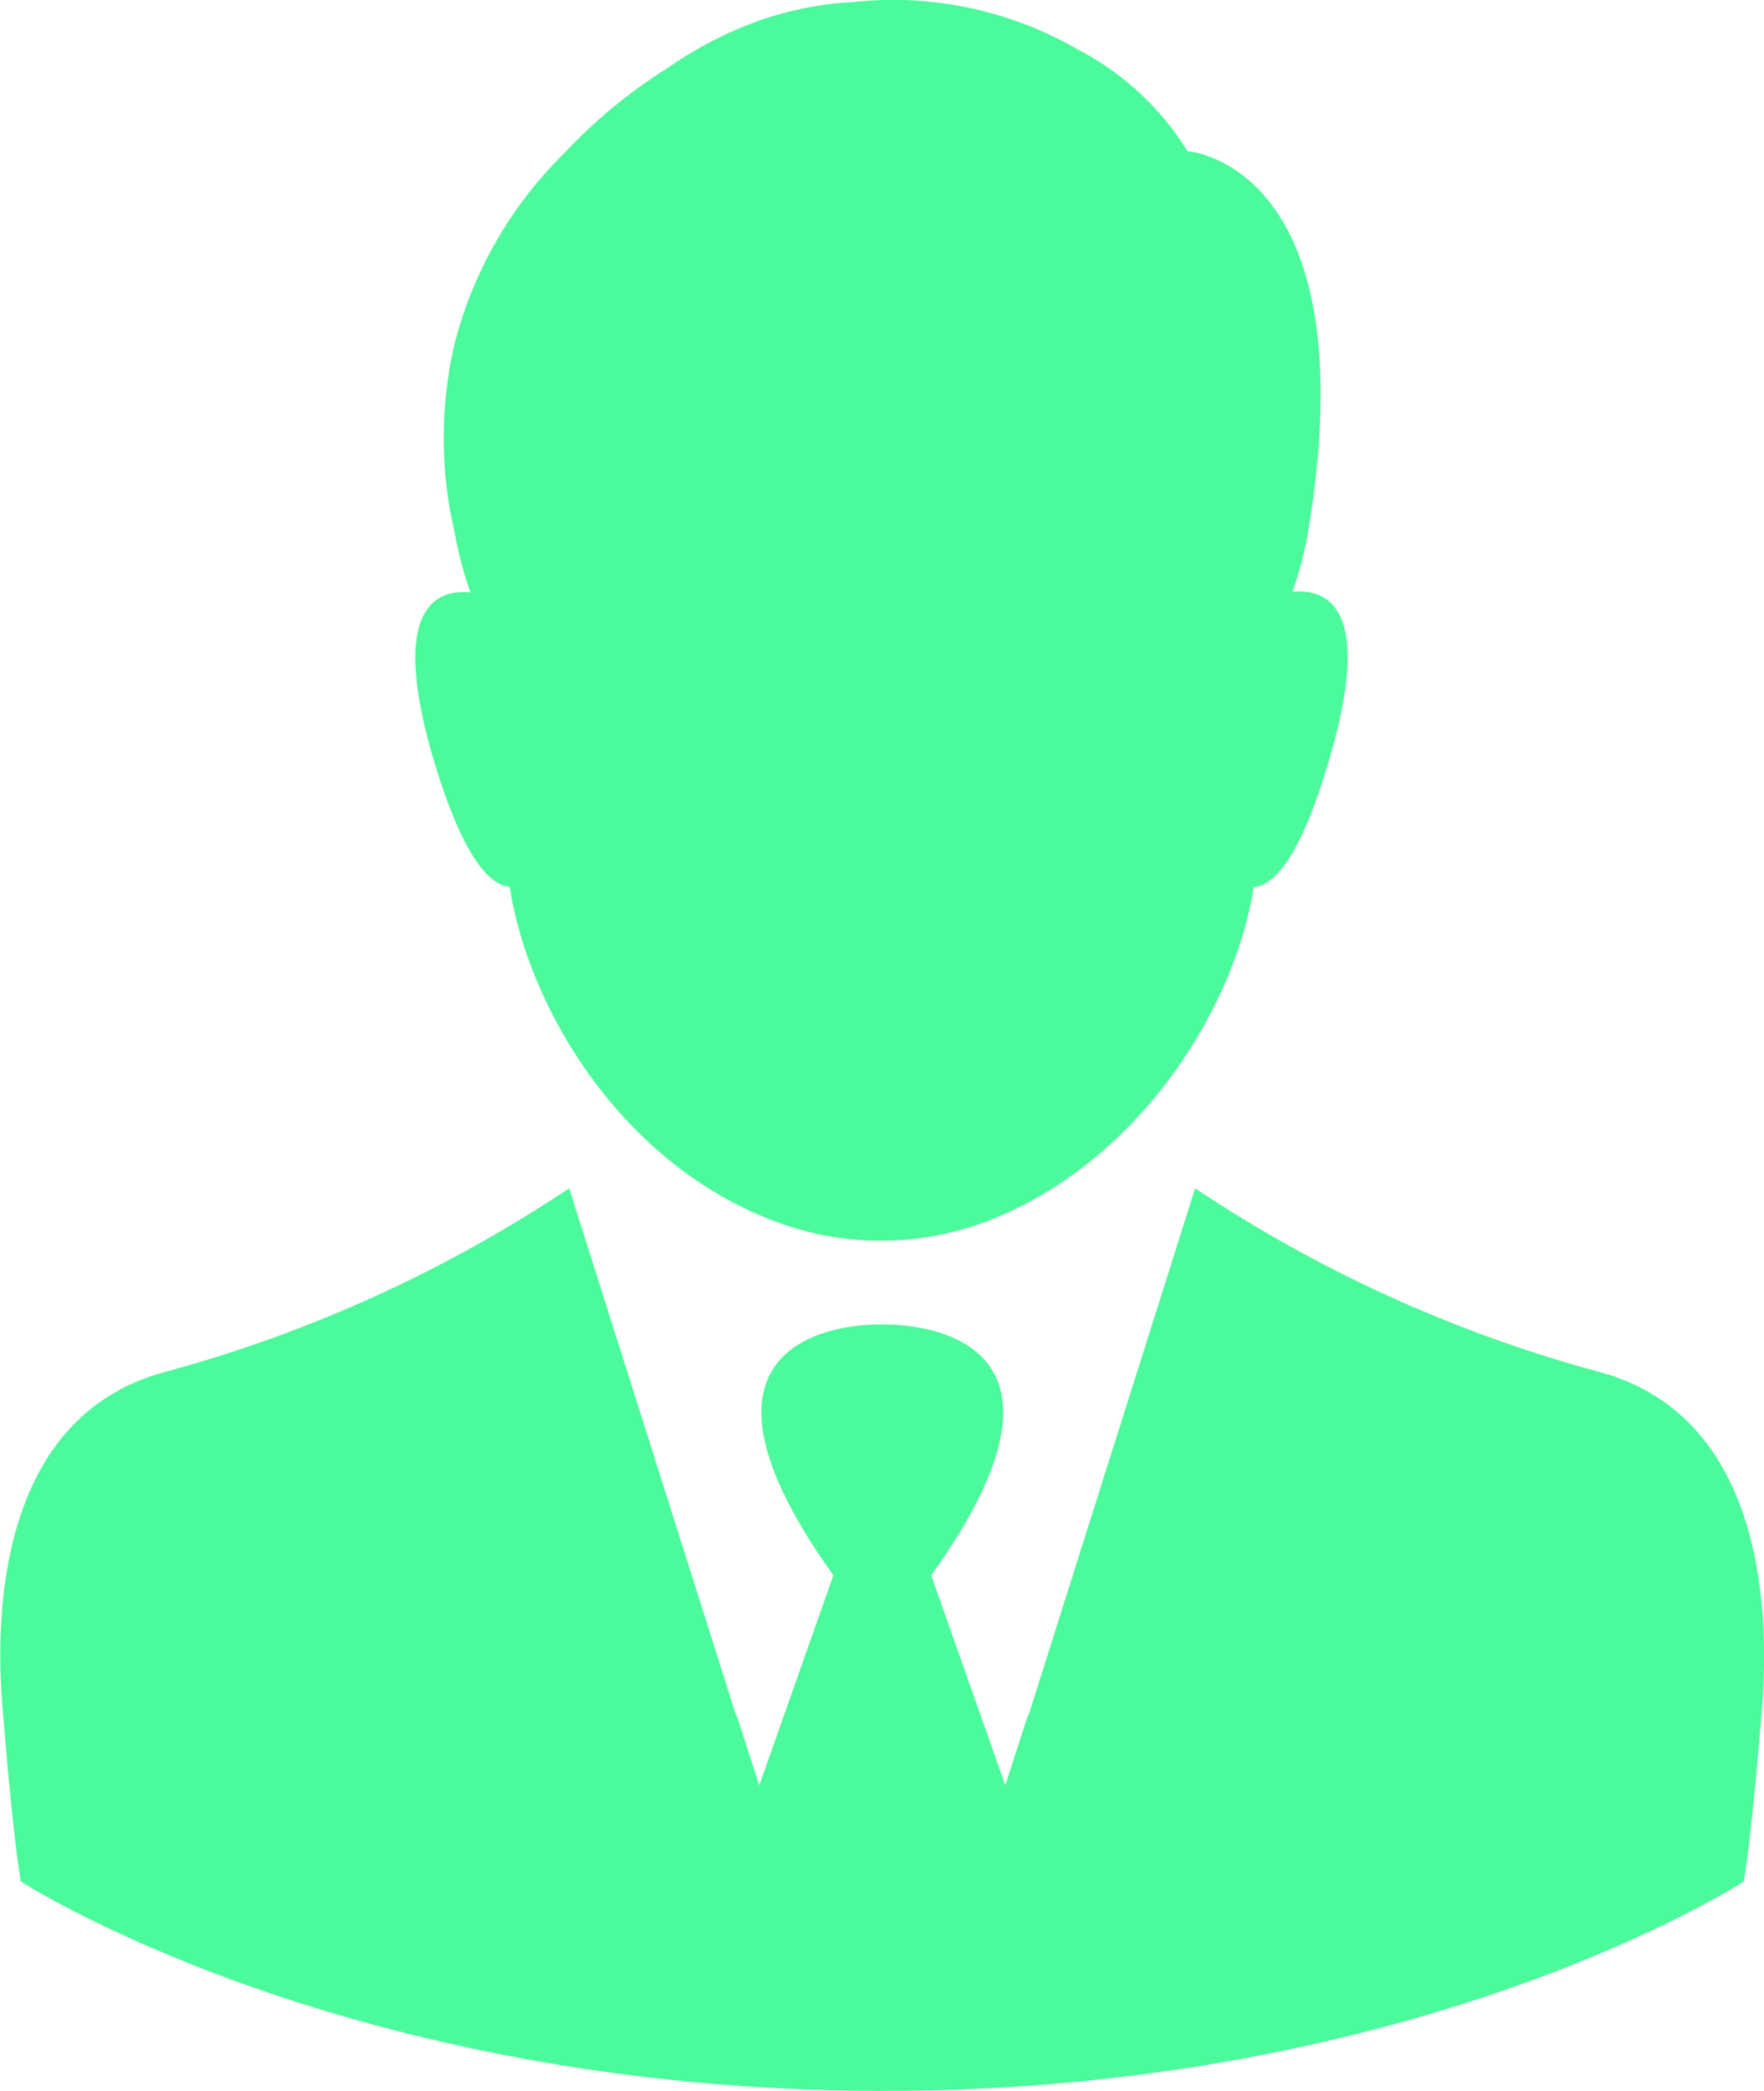
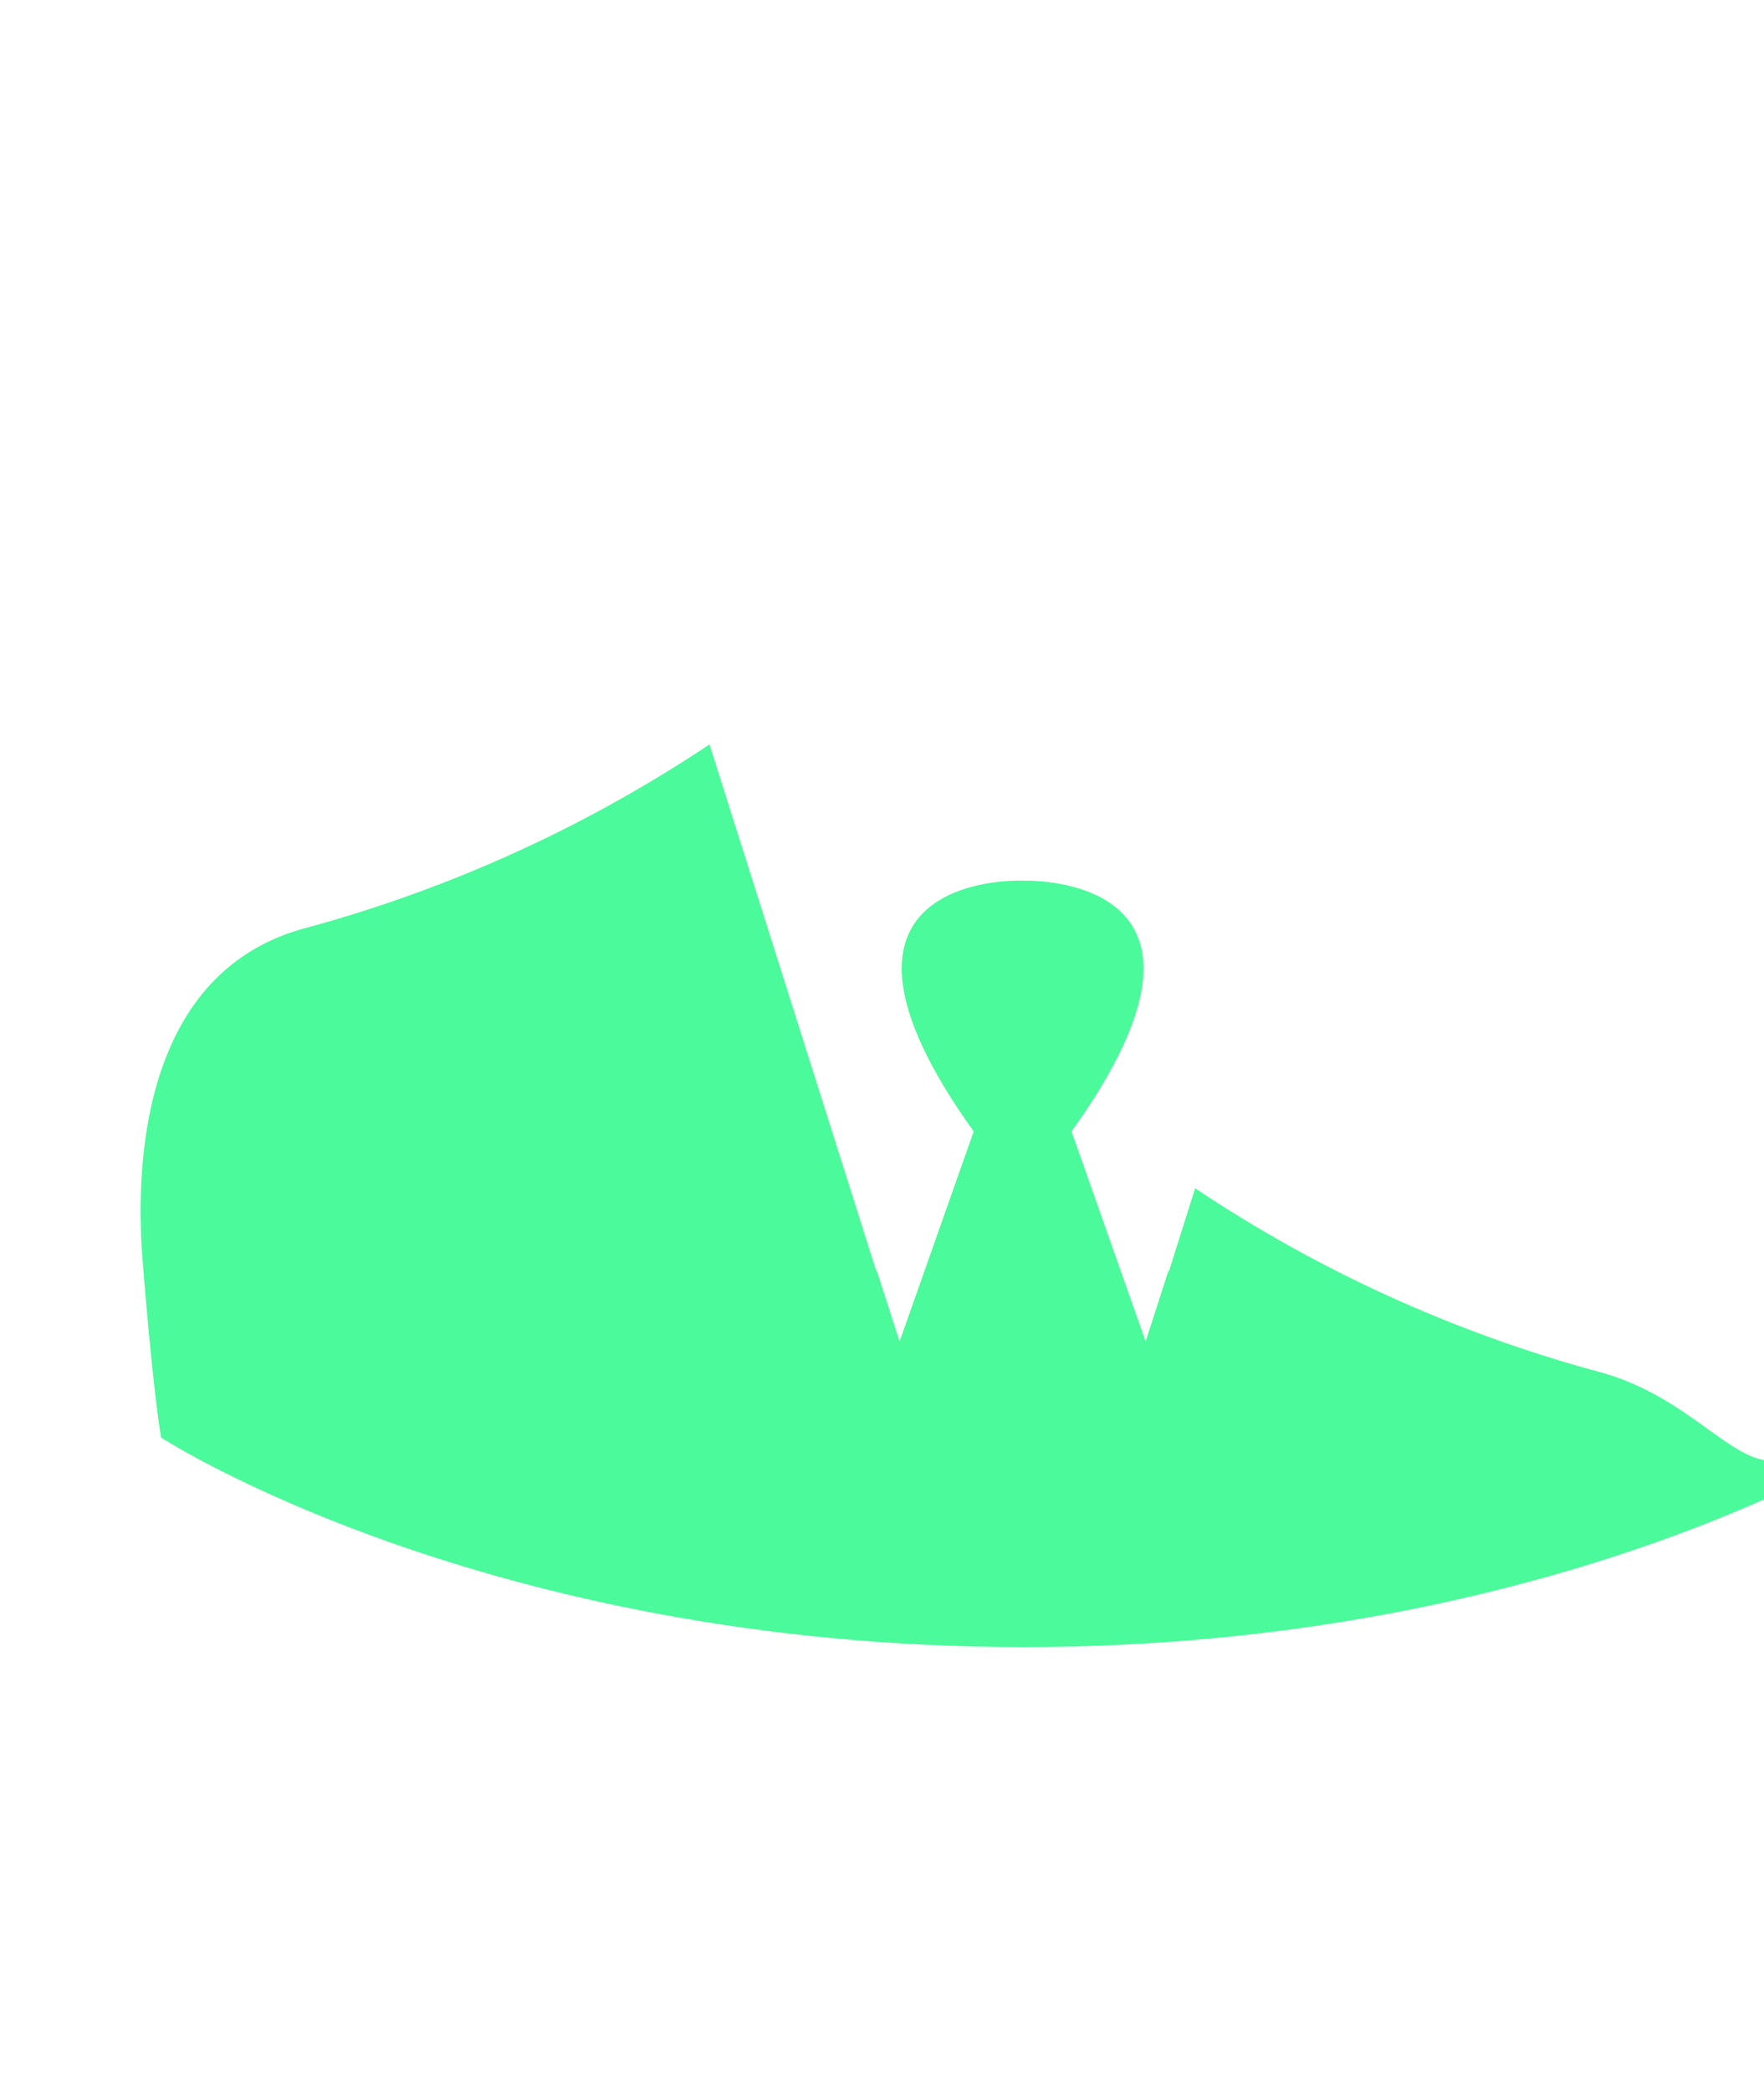
<svg xmlns="http://www.w3.org/2000/svg" version="1.1" id="icon-ceo" x="0px" y="0px" viewBox="0 0 60.22 71.38" style="enable-background:new 0 0 60.22 71.38;" xml:space="preserve">
  <style type="text/css">
	.st0{fill:#4BFA9A;}
</style>
  <g id="Group_5350">
-     <path id="Path_9253" class="st0" d="M17.4,30.27c0.65,4.23,3.92,9.61,9.28,11.5c2.21,0.78,4.61,0.77,6.81-0.01   c5.28-1.91,8.65-7.27,9.31-11.48c0.71-0.06,1.64-1.05,2.65-4.61c1.38-4.86-0.09-5.59-1.33-5.47c0.23-0.65,0.41-1.32,0.53-2   c2.1-12.61-4.11-13.04-4.11-13.04c-0.91-1.47-2.2-2.67-3.74-3.47c-2.32-1.34-5.01-1.91-7.67-1.62c-1.04,0.05-2.07,0.25-3.06,0.58   l0,0c-1.2,0.41-2.33,1-3.37,1.73c-1.27,0.8-2.43,1.77-3.46,2.87c-1.82,1.8-3.12,4.07-3.74,6.56c-0.48,2.11-0.47,4.31,0.03,6.41l0,0   c0.12,0.68,0.3,1.35,0.53,2c-1.24-0.12-2.7,0.61-1.33,5.47C15.76,29.22,16.69,30.21,17.4,30.27z" />
-     <path id="Path_9254" class="st0" d="M54.49,46.8c-4.87-1.33-9.49-3.43-13.69-6.24l-4.79,15.15l-0.9,2.85l-0.01-0.04l-0.78,2.42   l-2.53-7.17c6.21-8.66-1.26-8.57-1.67-8.56c-0.41-0.02-7.88-0.1-1.67,8.56l-2.53,7.17l-0.78-2.42l-0.01,0.04l-0.9-2.85l-4.8-15.15   c-4.2,2.8-8.82,4.91-13.69,6.24c-5.63,1.43-5.9,7.94-5.68,11.14c0,0,0.33,4.36,0.65,6.28c0,0,11,7.14,29.41,7.15   s29.41-7.15,29.41-7.15c0.32-1.92,0.65-6.28,0.65-6.28C60.38,54.74,60.12,48.24,54.49,46.8z" />
+     <path id="Path_9254" class="st0" d="M54.49,46.8c-4.87-1.33-9.49-3.43-13.69-6.24l-0.9,2.85l-0.01-0.04l-0.78,2.42   l-2.53-7.17c6.21-8.66-1.26-8.57-1.67-8.56c-0.41-0.02-7.88-0.1-1.67,8.56l-2.53,7.17l-0.78-2.42l-0.01,0.04l-0.9-2.85l-4.8-15.15   c-4.2,2.8-8.82,4.91-13.69,6.24c-5.63,1.43-5.9,7.94-5.68,11.14c0,0,0.33,4.36,0.65,6.28c0,0,11,7.14,29.41,7.15   s29.41-7.15,29.41-7.15c0.32-1.92,0.65-6.28,0.65-6.28C60.38,54.74,60.12,48.24,54.49,46.8z" />
  </g>
</svg>